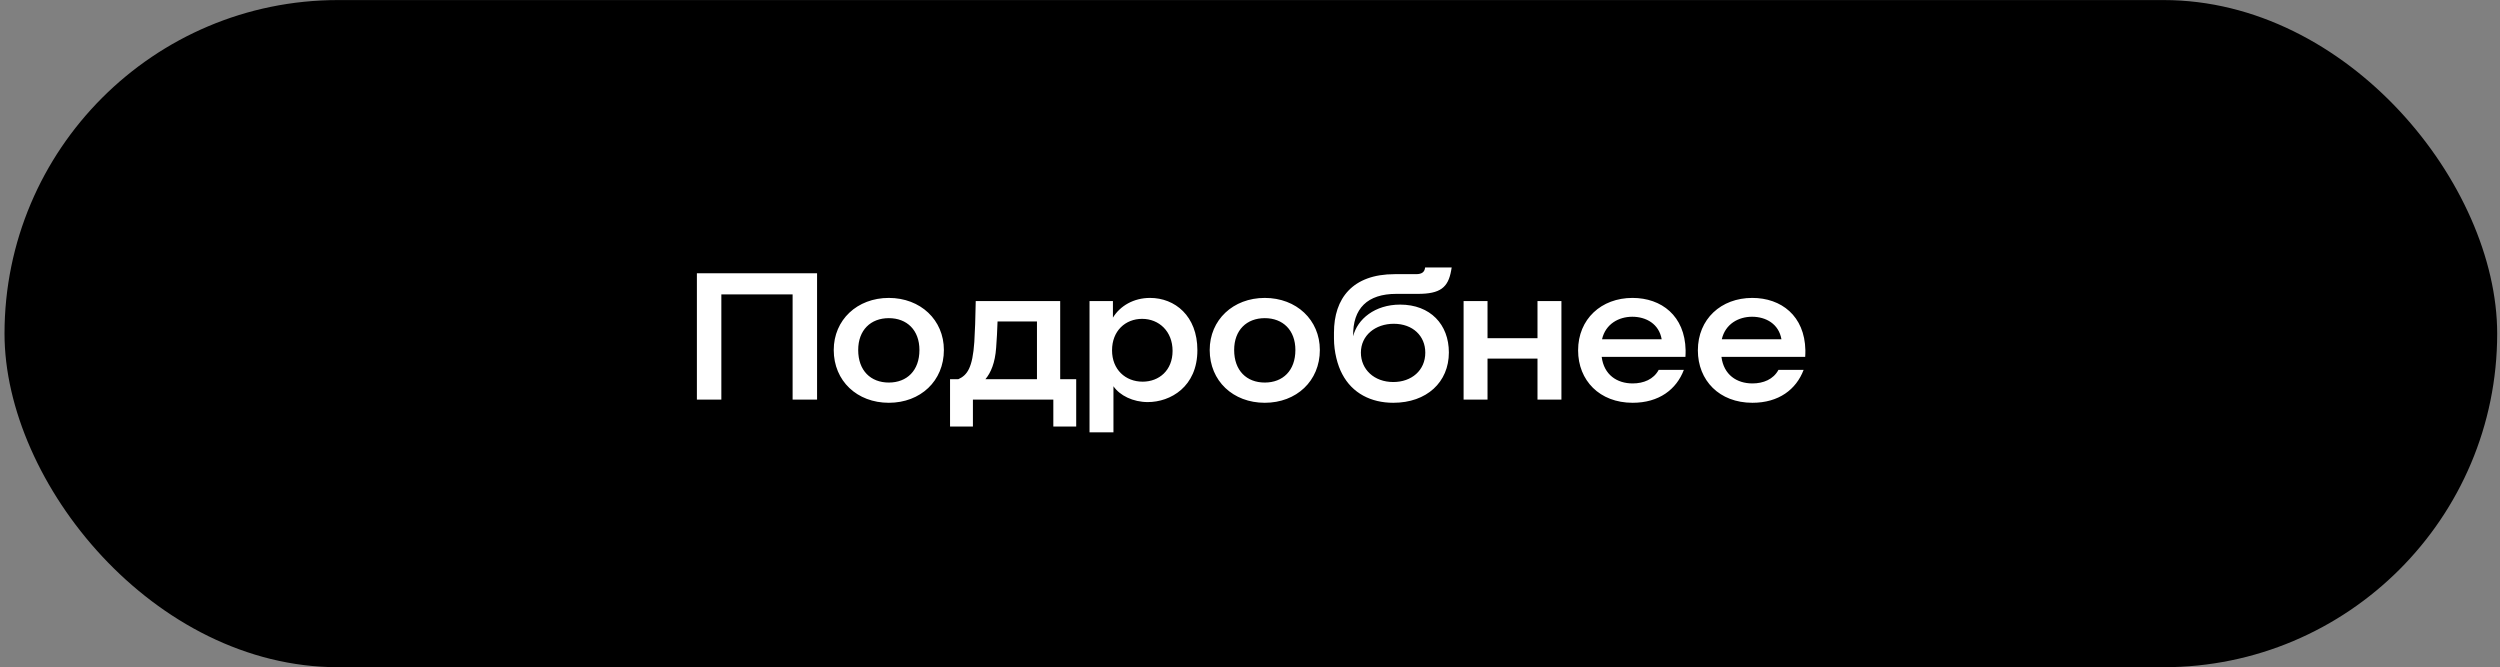
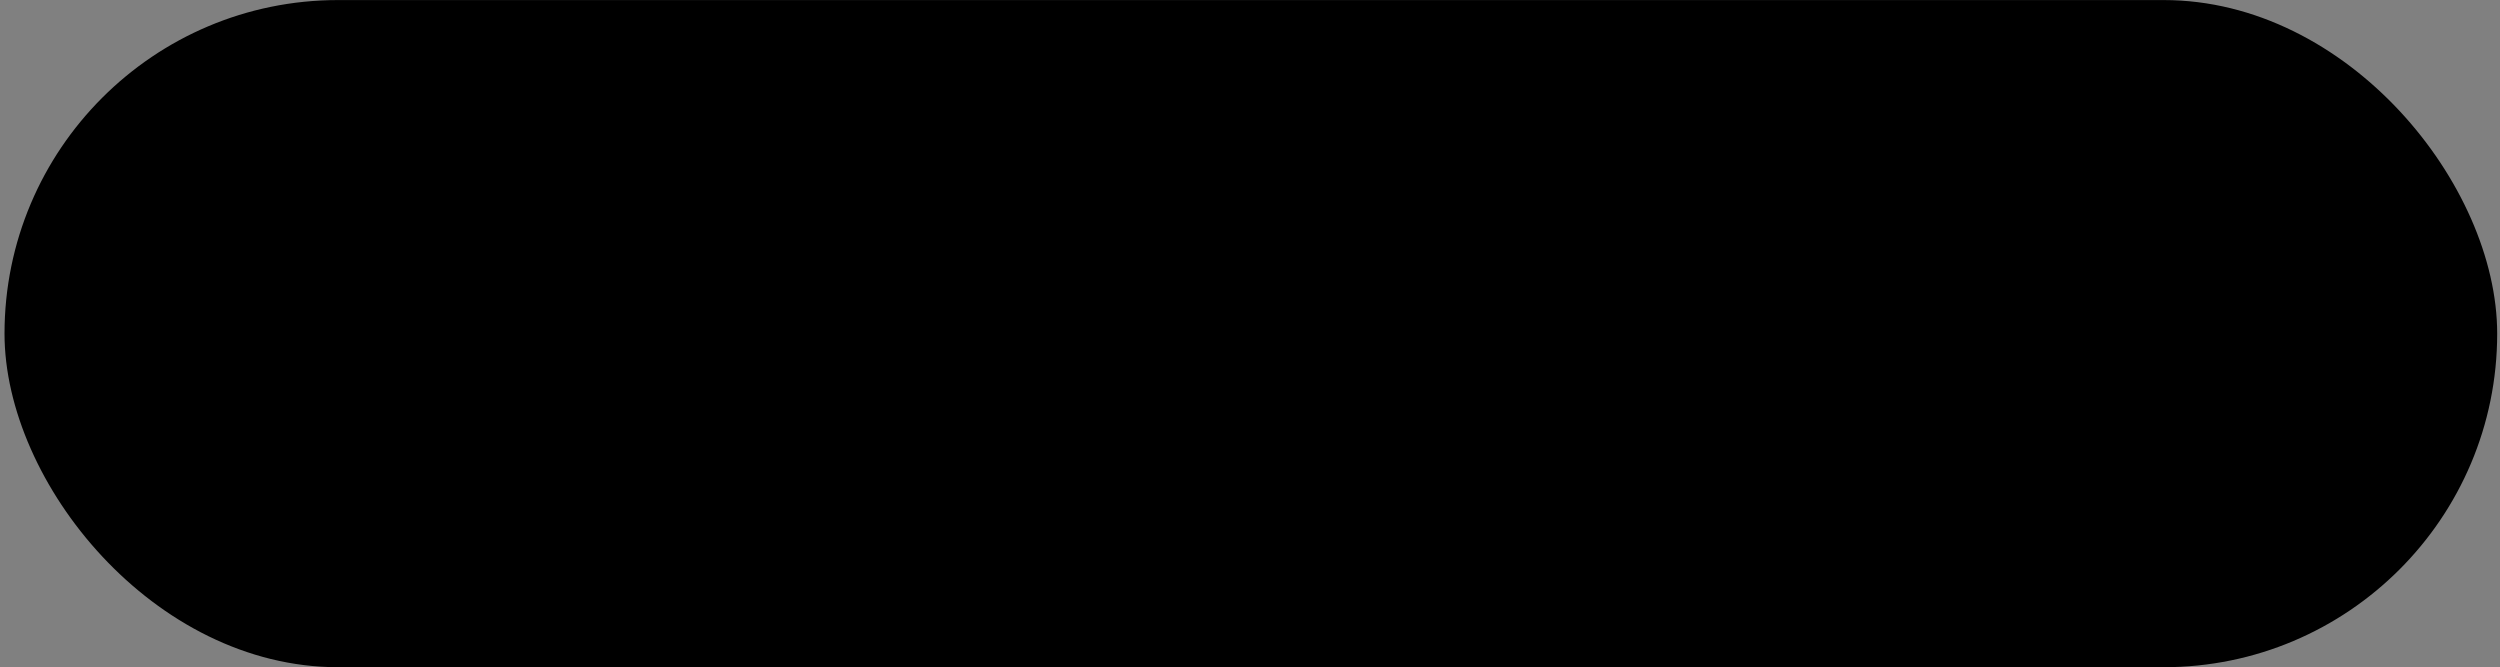
<svg xmlns="http://www.w3.org/2000/svg" width="341" height="91" viewBox="0 0 341 91" fill="none">
  <rect x="0" y="0" width="341" height="91" fill="#808080" stroke="none" />
  <rect x="0.616" y="0.008" width="340" height="91" rx="45.5" fill="black" />
-   <path d="M95.056 54.508V37.276H111.448V54.508H108.112V40.156H98.392V54.508H95.056ZM121.234 54.94C116.914 54.94 113.722 51.964 113.722 47.74C113.722 43.636 116.914 40.636 121.234 40.636C125.554 40.636 128.746 43.636 128.746 47.74C128.746 51.964 125.554 54.94 121.234 54.94ZM117.058 47.74C117.058 50.548 118.762 52.18 121.234 52.18C123.706 52.18 125.41 50.548 125.41 47.74C125.41 45.028 123.706 43.396 121.234 43.396C118.762 43.396 117.058 45.028 117.058 47.74ZM130.714 51.724C131.938 51.172 132.658 50.164 132.898 46.636C132.994 45.172 133.042 43.468 133.09 41.068H144.61V51.724H146.794V58.18H143.674V54.508H132.706V58.18H129.586V51.724H130.714ZM134.41 51.724H141.442V43.852H136.066C136.018 45.388 135.97 45.964 135.874 47.428C135.73 49.492 135.154 50.836 134.41 51.724ZM148.611 58.972V41.068H151.803V43.324C152.787 41.716 154.635 40.636 156.867 40.636C160.251 40.636 163.323 43.084 163.323 47.764C163.323 52.756 159.651 54.844 156.555 54.844C154.563 54.844 152.739 53.956 151.875 52.684V58.972H148.611ZM151.683 47.788C151.683 50.404 153.507 52.06 155.859 52.06C158.091 52.06 159.939 50.524 159.939 47.86C159.939 45.196 158.091 43.492 155.787 43.492C153.507 43.492 151.683 45.124 151.683 47.788ZM172.515 54.94C168.195 54.94 165.003 51.964 165.003 47.74C165.003 43.636 168.195 40.636 172.515 40.636C176.835 40.636 180.027 43.636 180.027 47.74C180.027 51.964 176.835 54.94 172.515 54.94ZM168.339 47.74C168.339 50.548 170.043 52.18 172.515 52.18C174.987 52.18 176.691 50.548 176.691 47.74C176.691 45.028 174.987 43.396 172.515 43.396C170.043 43.396 168.339 45.028 168.339 47.74ZM190.042 54.94C187.018 54.94 184.45 53.644 183.082 51.028C182.434 49.828 181.954 47.98 181.954 46.18V45.364C181.954 40.708 184.474 37.396 190.234 37.396H193.138C193.954 37.396 194.314 37.108 194.386 36.484H198.01L197.938 36.892C197.53 39.22 196.45 40.084 193.402 40.084H190.45C186.538 40.084 184.498 42.052 184.57 45.868C185.146 43.516 187.546 41.548 190.978 41.548C195.106 41.548 197.626 44.26 197.626 48.076C197.626 52.132 194.602 54.94 190.042 54.94ZM185.626 48.1C185.626 50.38 187.426 52.108 190.042 52.108C192.538 52.108 194.41 50.524 194.41 48.1C194.41 45.82 192.706 44.164 190.114 44.164C187.594 44.164 185.626 45.748 185.626 48.1ZM202.898 54.508H199.634V41.068H202.898V46.132H209.714V41.068H212.978V54.508H209.714V48.916H202.898V54.508ZM222.693 54.94C218.181 54.94 215.253 51.892 215.253 47.788C215.253 43.516 218.421 40.636 222.669 40.636C226.629 40.636 229.821 43.084 229.917 47.764C229.917 48.028 229.917 48.364 229.893 48.676H218.469C218.781 51.124 220.557 52.3 222.693 52.3C224.181 52.3 225.549 51.748 226.245 50.452H229.677C228.669 53.116 226.293 54.94 222.693 54.94ZM218.517 46.276H226.653C226.293 44.188 224.541 43.204 222.645 43.204C220.797 43.204 218.997 44.188 218.517 46.276ZM239.029 54.94C234.517 54.94 231.589 51.892 231.589 47.788C231.589 43.516 234.757 40.636 239.005 40.636C242.965 40.636 246.157 43.084 246.253 47.764C246.253 48.028 246.253 48.364 246.229 48.676H234.805C235.117 51.124 236.893 52.3 239.029 52.3C240.517 52.3 241.885 51.748 242.581 50.452H246.013C245.005 53.116 242.629 54.94 239.029 54.94ZM234.853 46.276H242.989C242.629 44.188 240.877 43.204 238.981 43.204C237.133 43.204 235.333 44.188 234.853 46.276Z" fill="white" />
</svg>